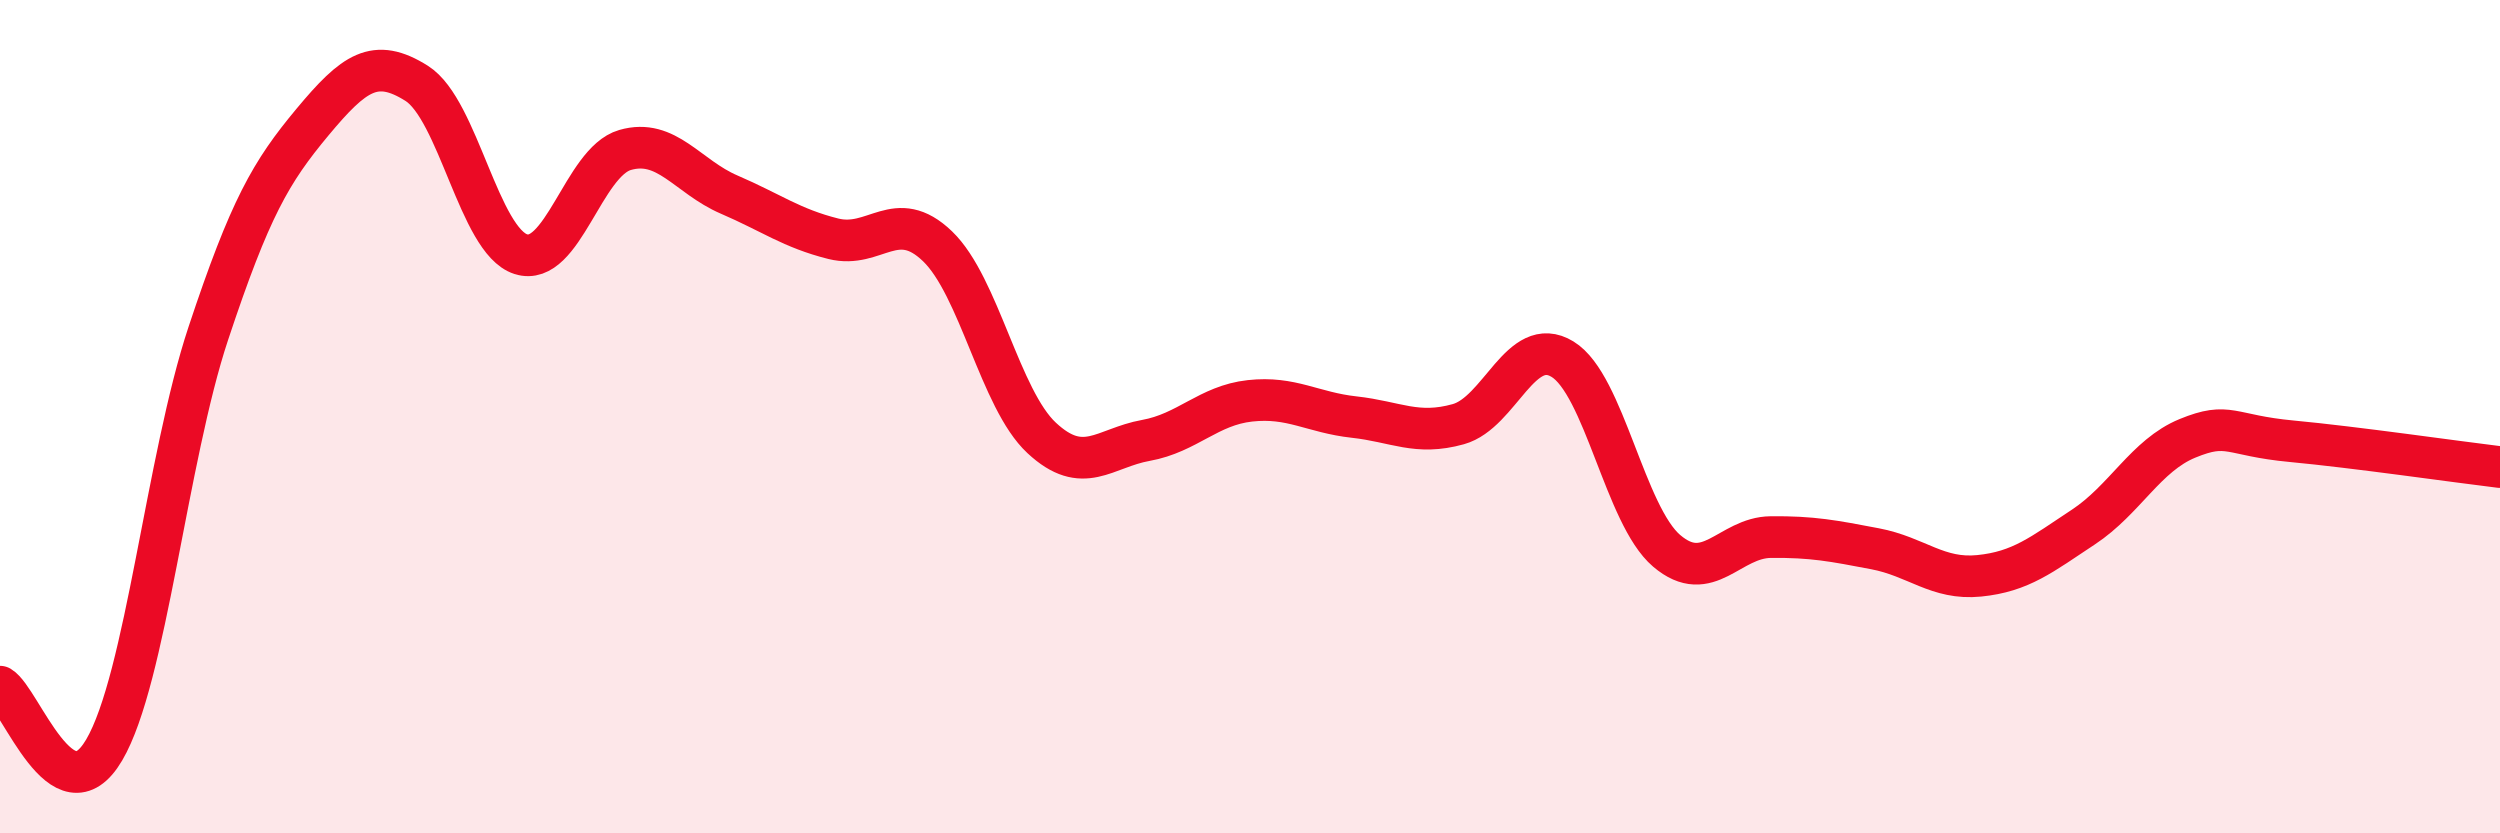
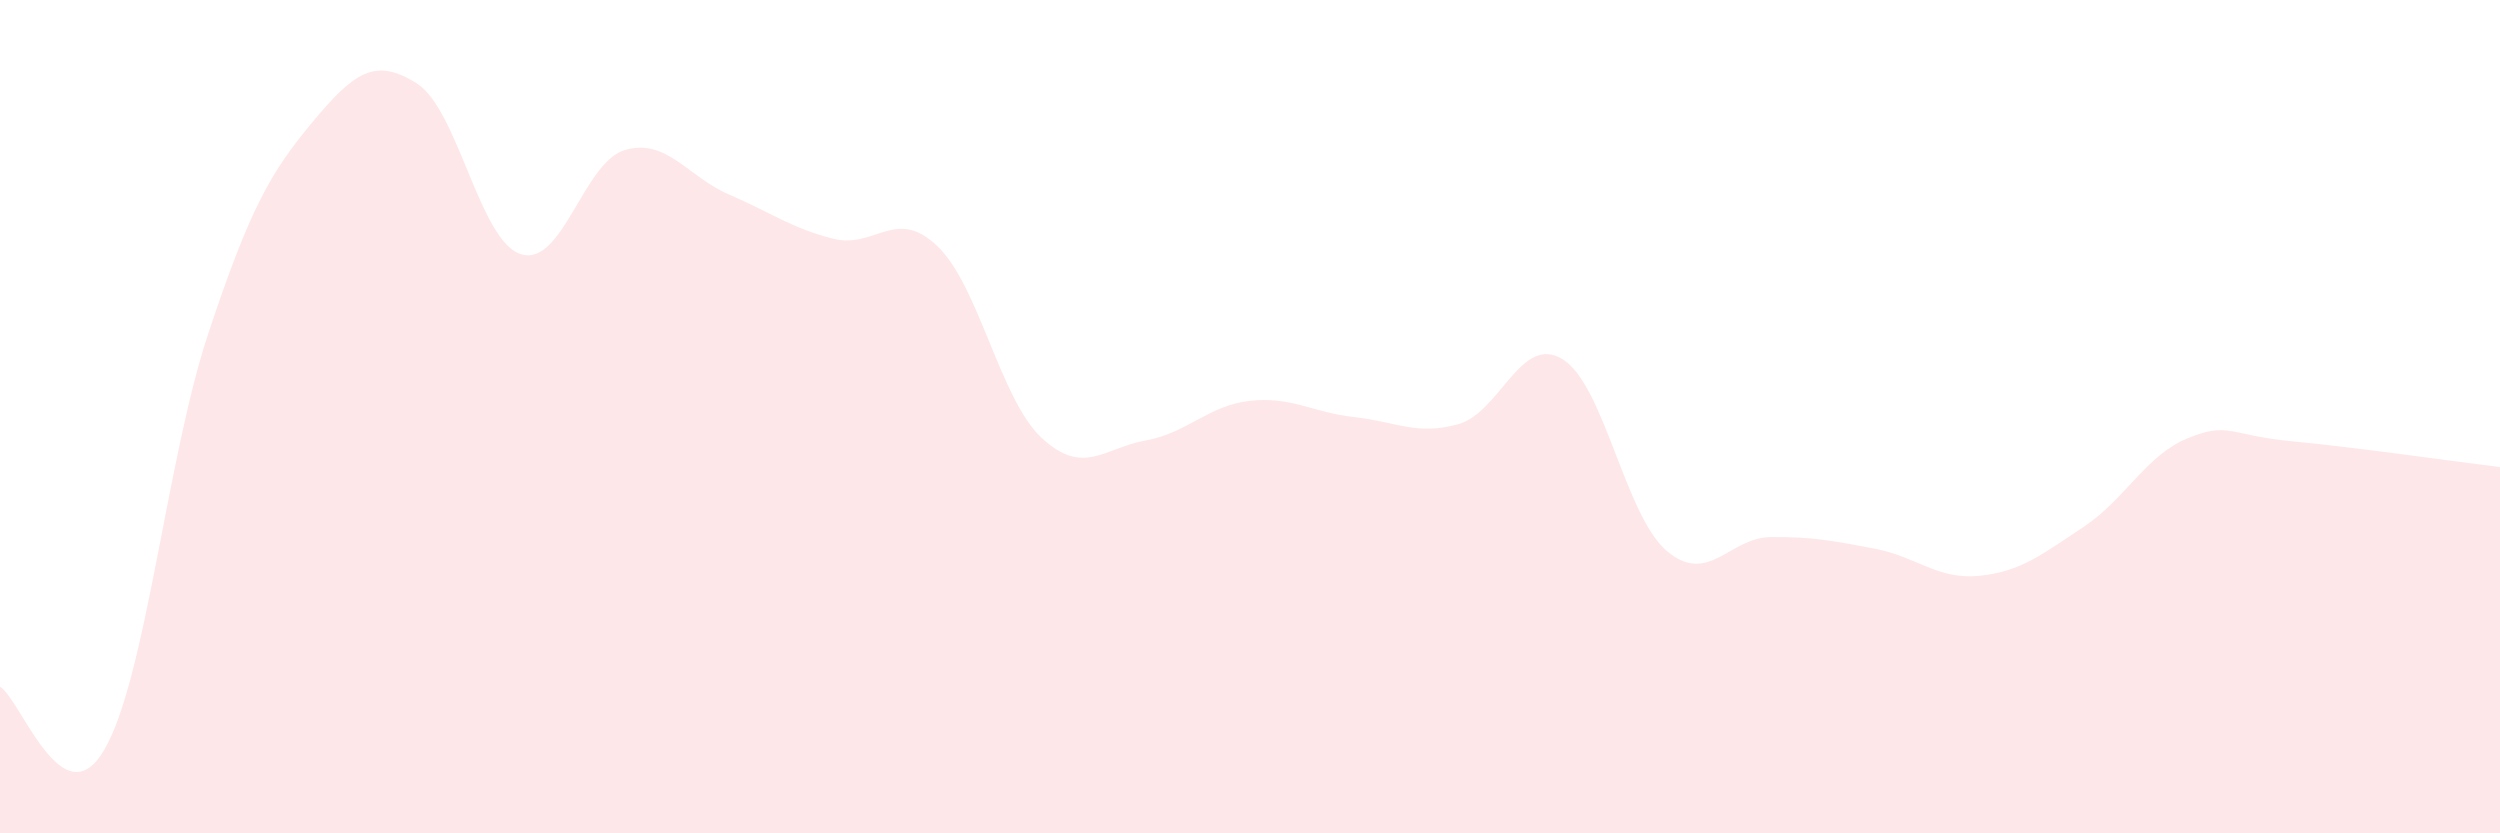
<svg xmlns="http://www.w3.org/2000/svg" width="60" height="20" viewBox="0 0 60 20">
  <path d="M 0,16.48 C 0.5,16.78 1.5,19.7 2.5,18 C 3.5,16.3 4,11.01 5,8 C 6,4.99 6.5,4.13 7.5,2.93 C 8.5,1.73 9,1.37 10,2 C 11,2.63 11.5,5.78 12.5,6.1 C 13.5,6.42 14,3.89 15,3.6 C 16,3.31 16.5,4.24 17.5,4.67 C 18.5,5.1 19,5.48 20,5.73 C 21,5.98 21.5,4.95 22.5,5.91 C 23.5,6.87 24,9.58 25,10.51 C 26,11.44 26.5,10.75 27.5,10.57 C 28.5,10.39 29,9.73 30,9.62 C 31,9.51 31.5,9.9 32.5,10.01 C 33.5,10.12 34,10.46 35,10.18 C 36,9.9 36.5,8.01 37.5,8.62 C 38.5,9.23 39,12.37 40,13.22 C 41,14.07 41.5,12.9 42.5,12.89 C 43.5,12.88 44,12.98 45,13.17 C 46,13.36 46.5,13.92 47.5,13.82 C 48.5,13.72 49,13.31 50,12.65 C 51,11.99 51.5,10.93 52.5,10.52 C 53.5,10.11 53.5,10.45 55,10.59 C 56.5,10.73 59,11.09 60,11.21L60 20L0 20Z" fill="#EB0A25" opacity="0.1" stroke-linecap="round" stroke-linejoin="round" />
-   <path d="M 0,16.48 C 0.5,16.78 1.5,19.7 2.5,18 C 3.5,16.3 4,11.01 5,8 C 6,4.99 6.5,4.13 7.5,2.93 C 8.5,1.73 9,1.37 10,2 C 11,2.63 11.5,5.78 12.5,6.1 C 13.5,6.42 14,3.89 15,3.6 C 16,3.31 16.5,4.24 17.5,4.67 C 18.5,5.1 19,5.48 20,5.73 C 21,5.98 21.5,4.95 22.5,5.91 C 23.5,6.87 24,9.58 25,10.51 C 26,11.44 26.5,10.75 27.5,10.57 C 28.5,10.39 29,9.73 30,9.62 C 31,9.51 31.5,9.9 32.5,10.01 C 33.5,10.12 34,10.46 35,10.18 C 36,9.9 36.5,8.01 37.5,8.62 C 38.5,9.23 39,12.37 40,13.22 C 41,14.07 41.5,12.9 42.5,12.89 C 43.5,12.88 44,12.98 45,13.17 C 46,13.36 46.5,13.92 47.5,13.82 C 48.5,13.72 49,13.31 50,12.65 C 51,11.99 51.5,10.93 52.5,10.52 C 53.5,10.11 53.5,10.45 55,10.59 C 56.5,10.73 59,11.09 60,11.21" stroke="#EB0A25" stroke-width="1" fill="none" stroke-linecap="round" stroke-linejoin="round" />
</svg>